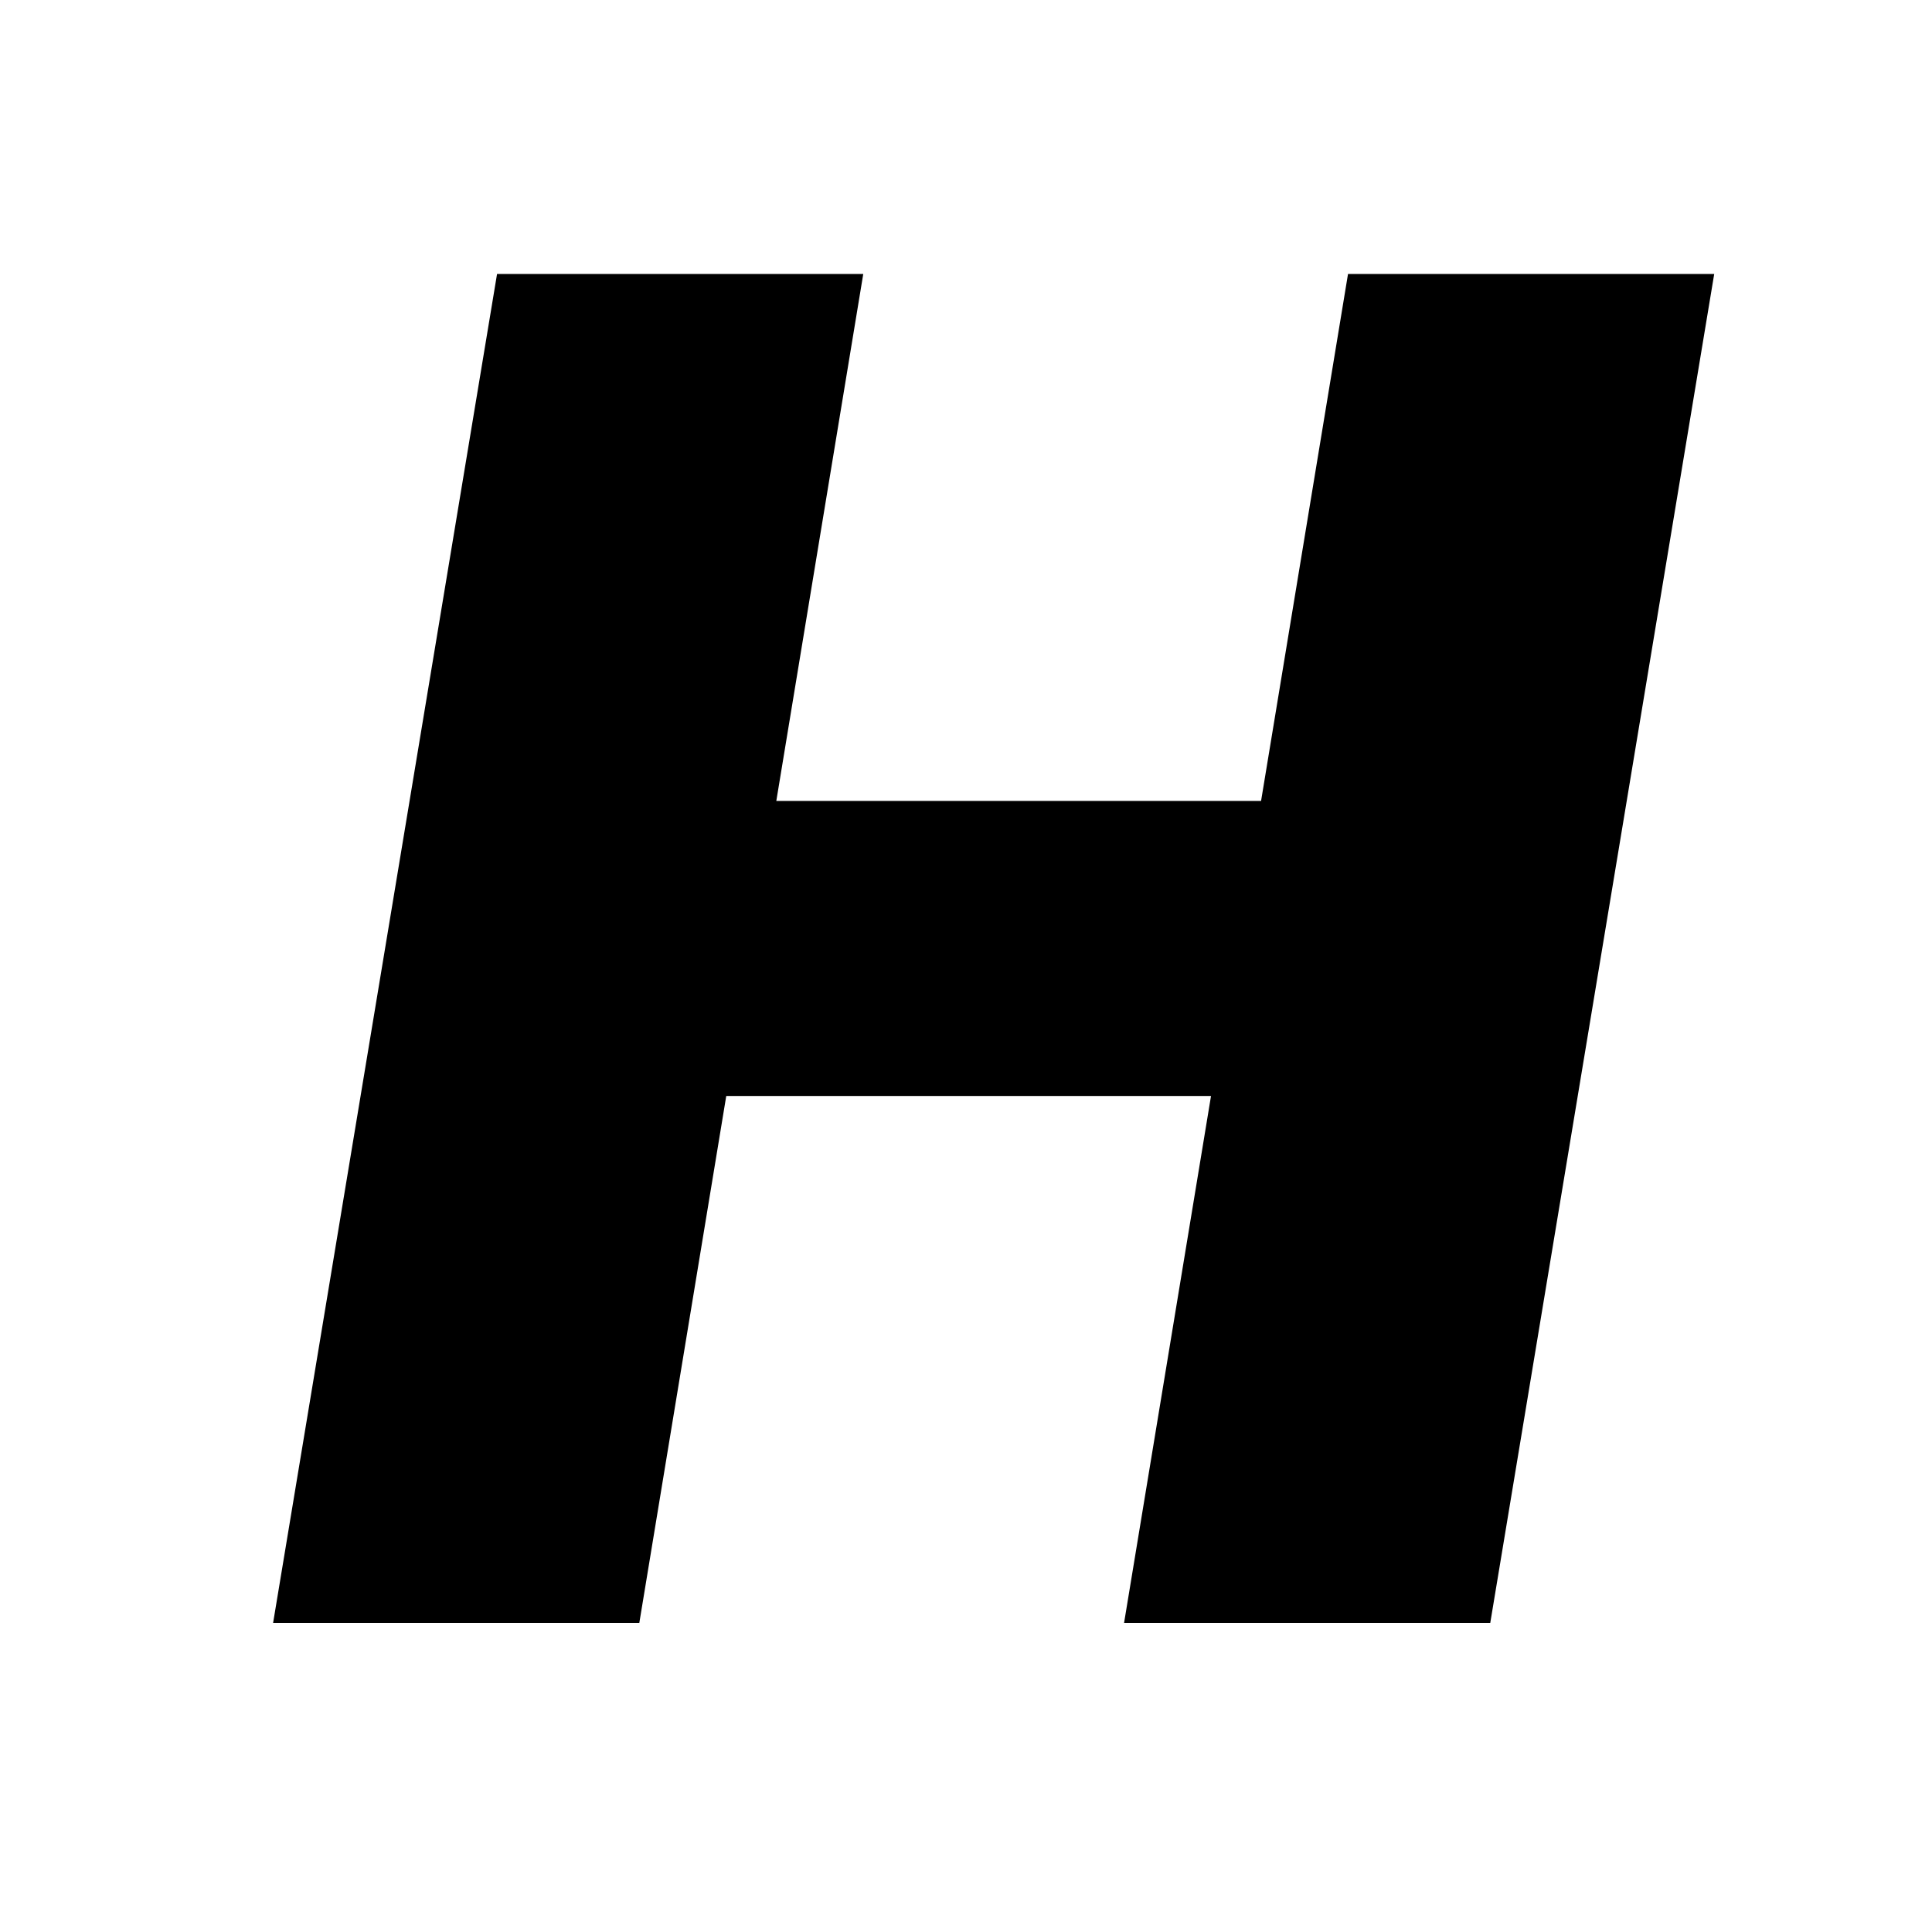
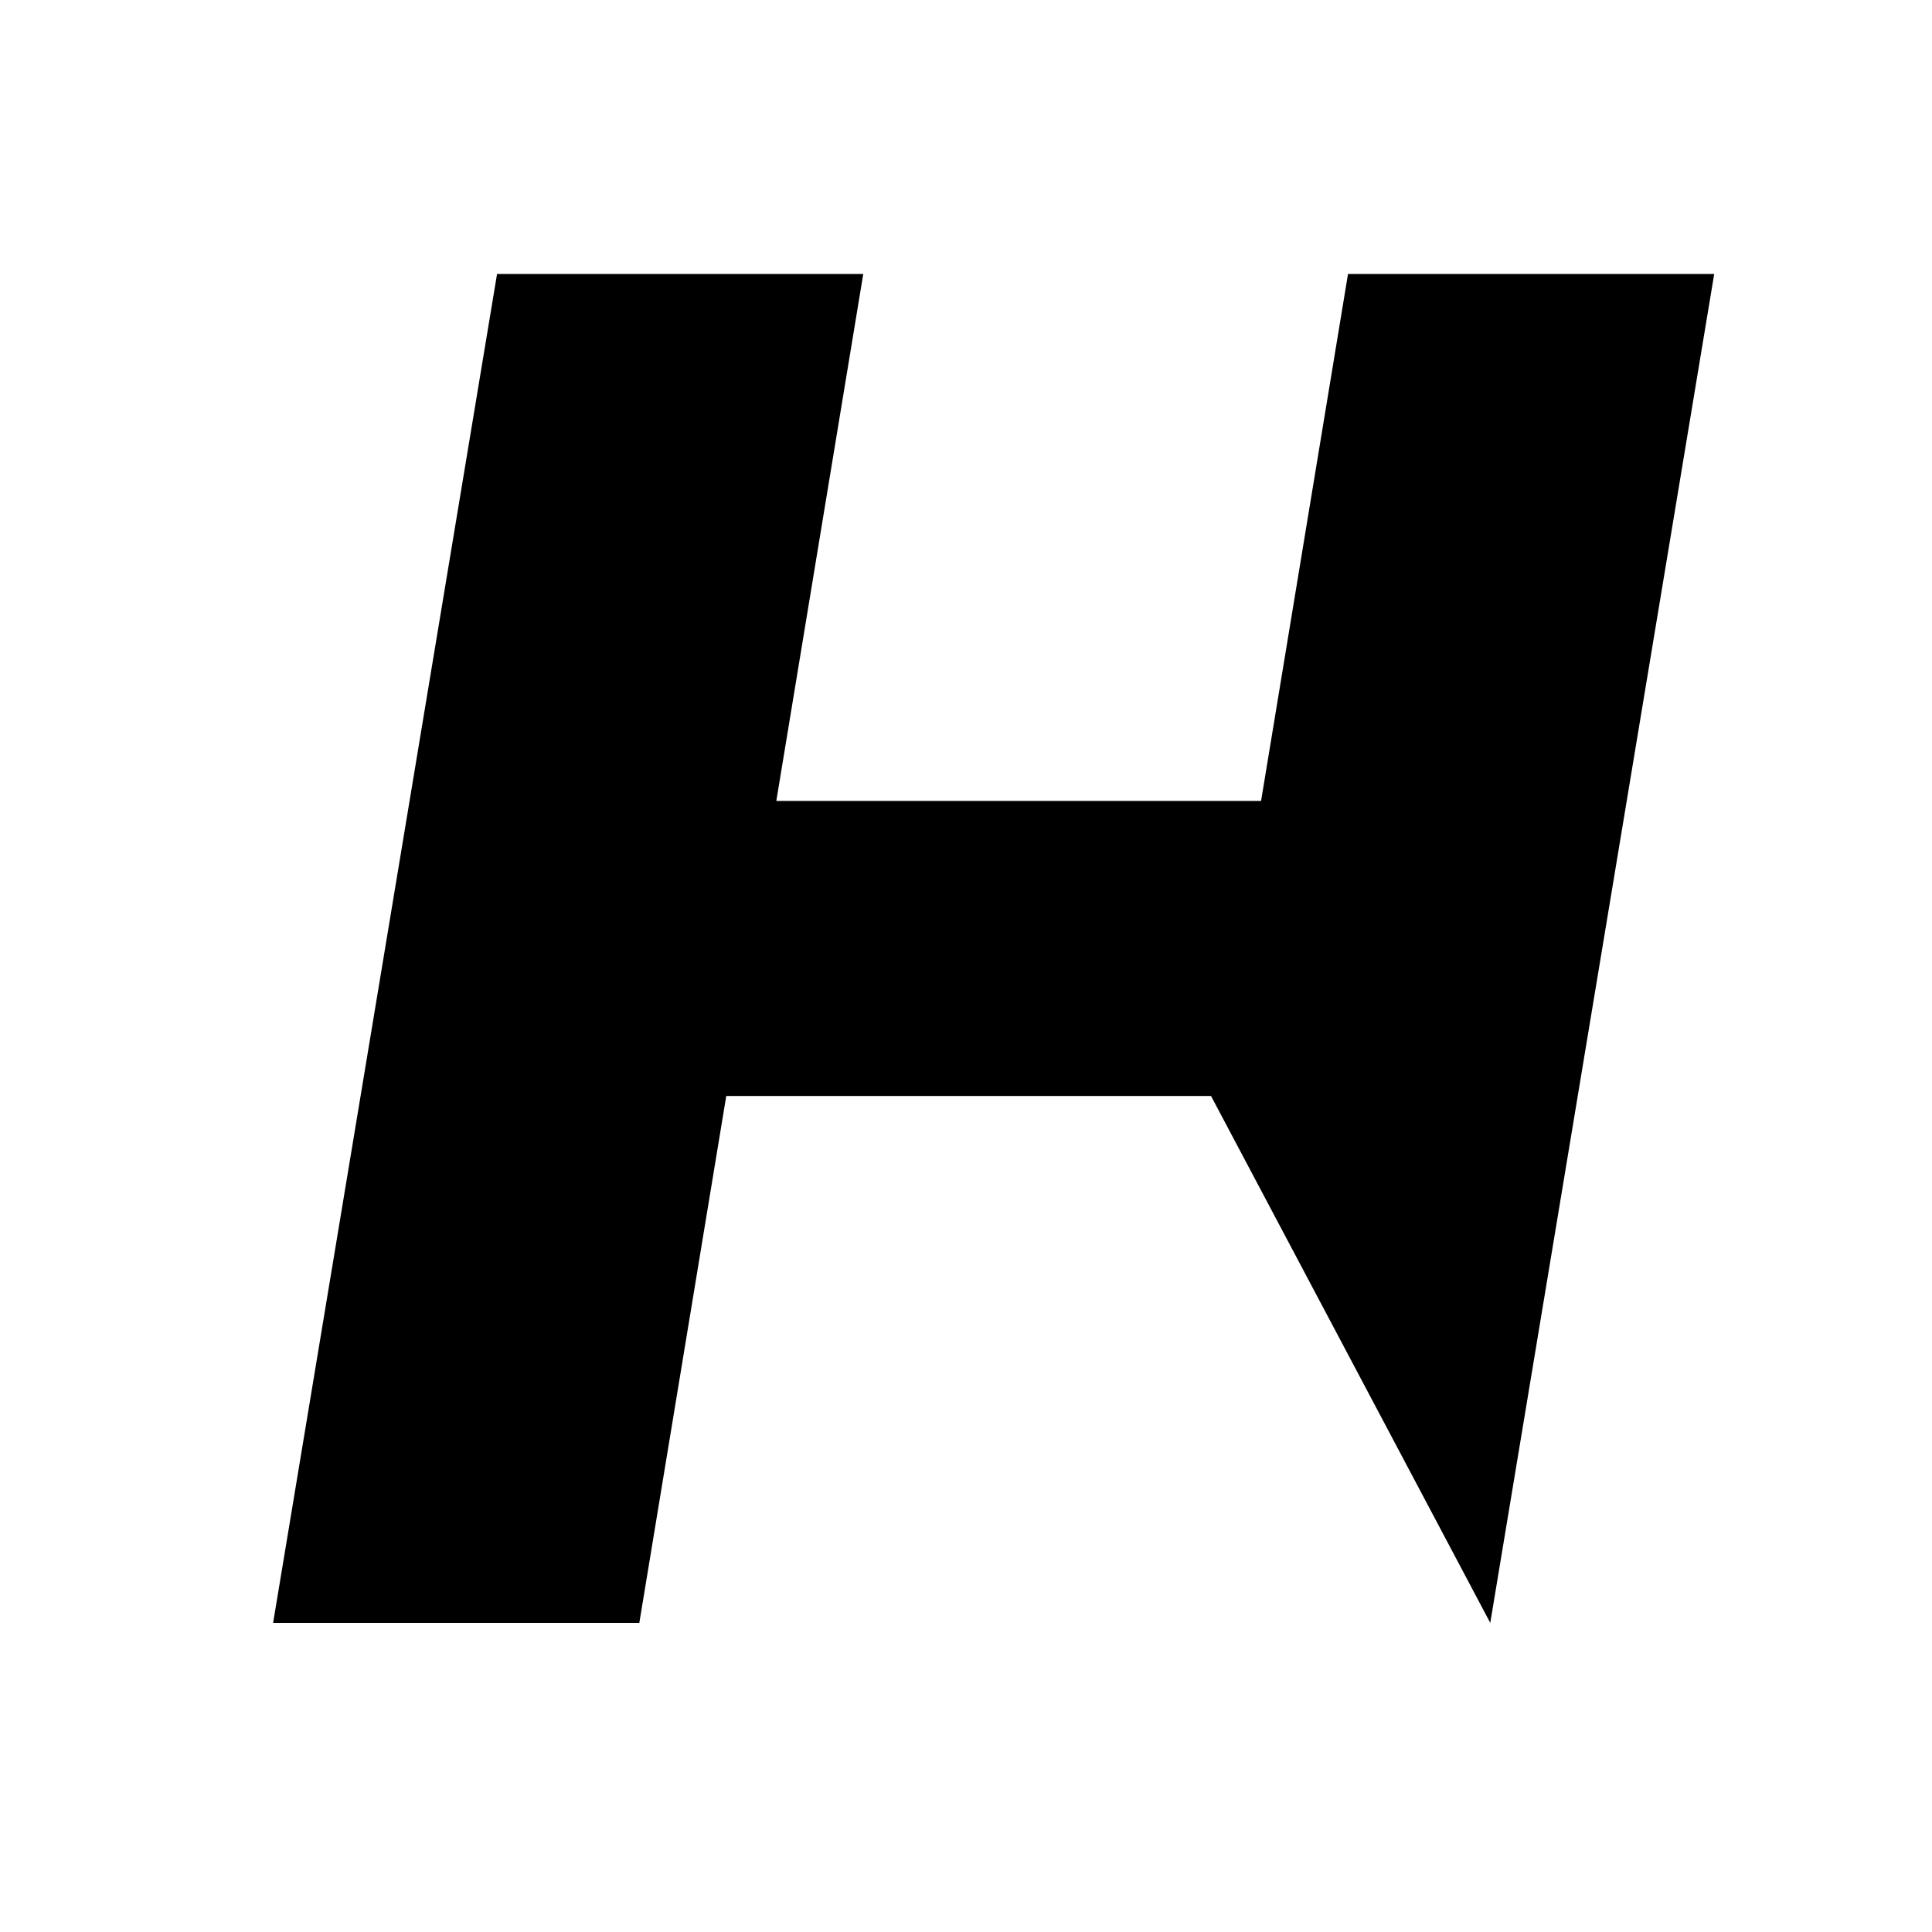
<svg xmlns="http://www.w3.org/2000/svg" width="100" height="100" viewBox="0 0 100 100" fill="none">
-   <path d="M14.136 84L25.727 14.182H44.682L40.182 41.455H65.273L69.773 14.182H88.727L77.136 84H58.182L62.682 56.727H37.591L33.091 84H14.136Z" fill="black" />
+   <path d="M14.136 84L25.727 14.182H44.682L40.182 41.455H65.273L69.773 14.182H88.727L77.136 84L62.682 56.727H37.591L33.091 84H14.136Z" fill="black" />
</svg>